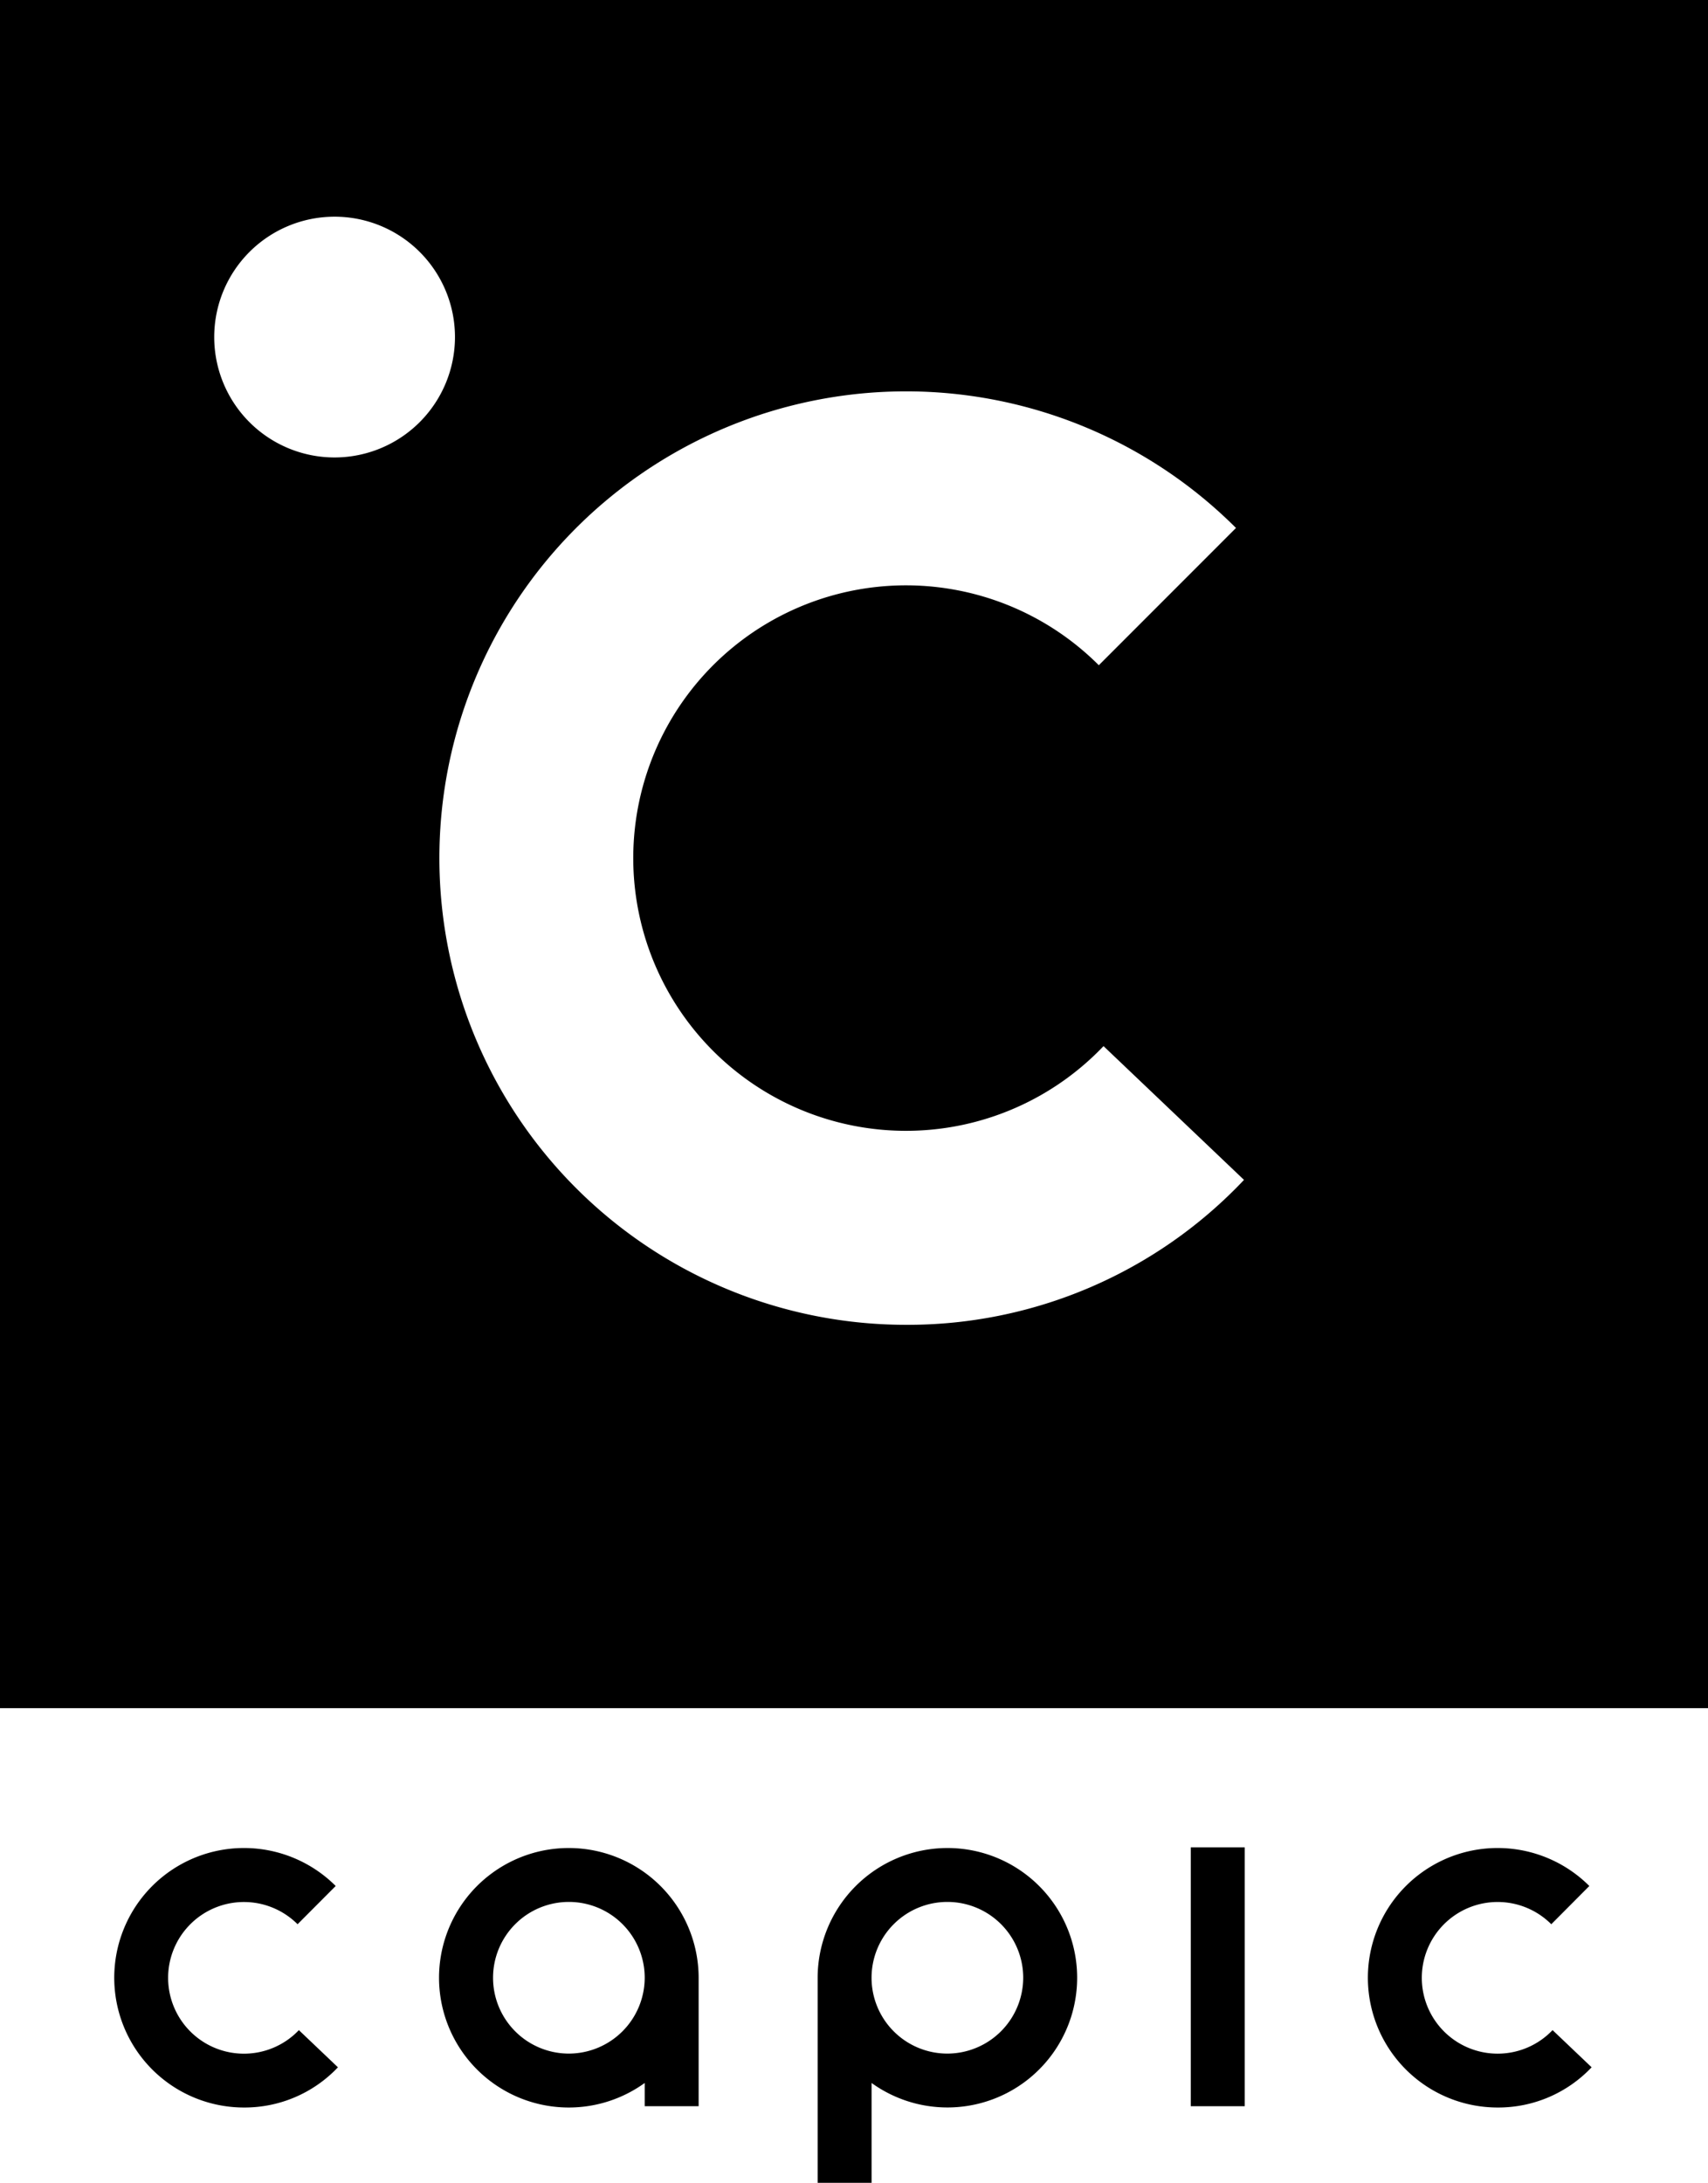
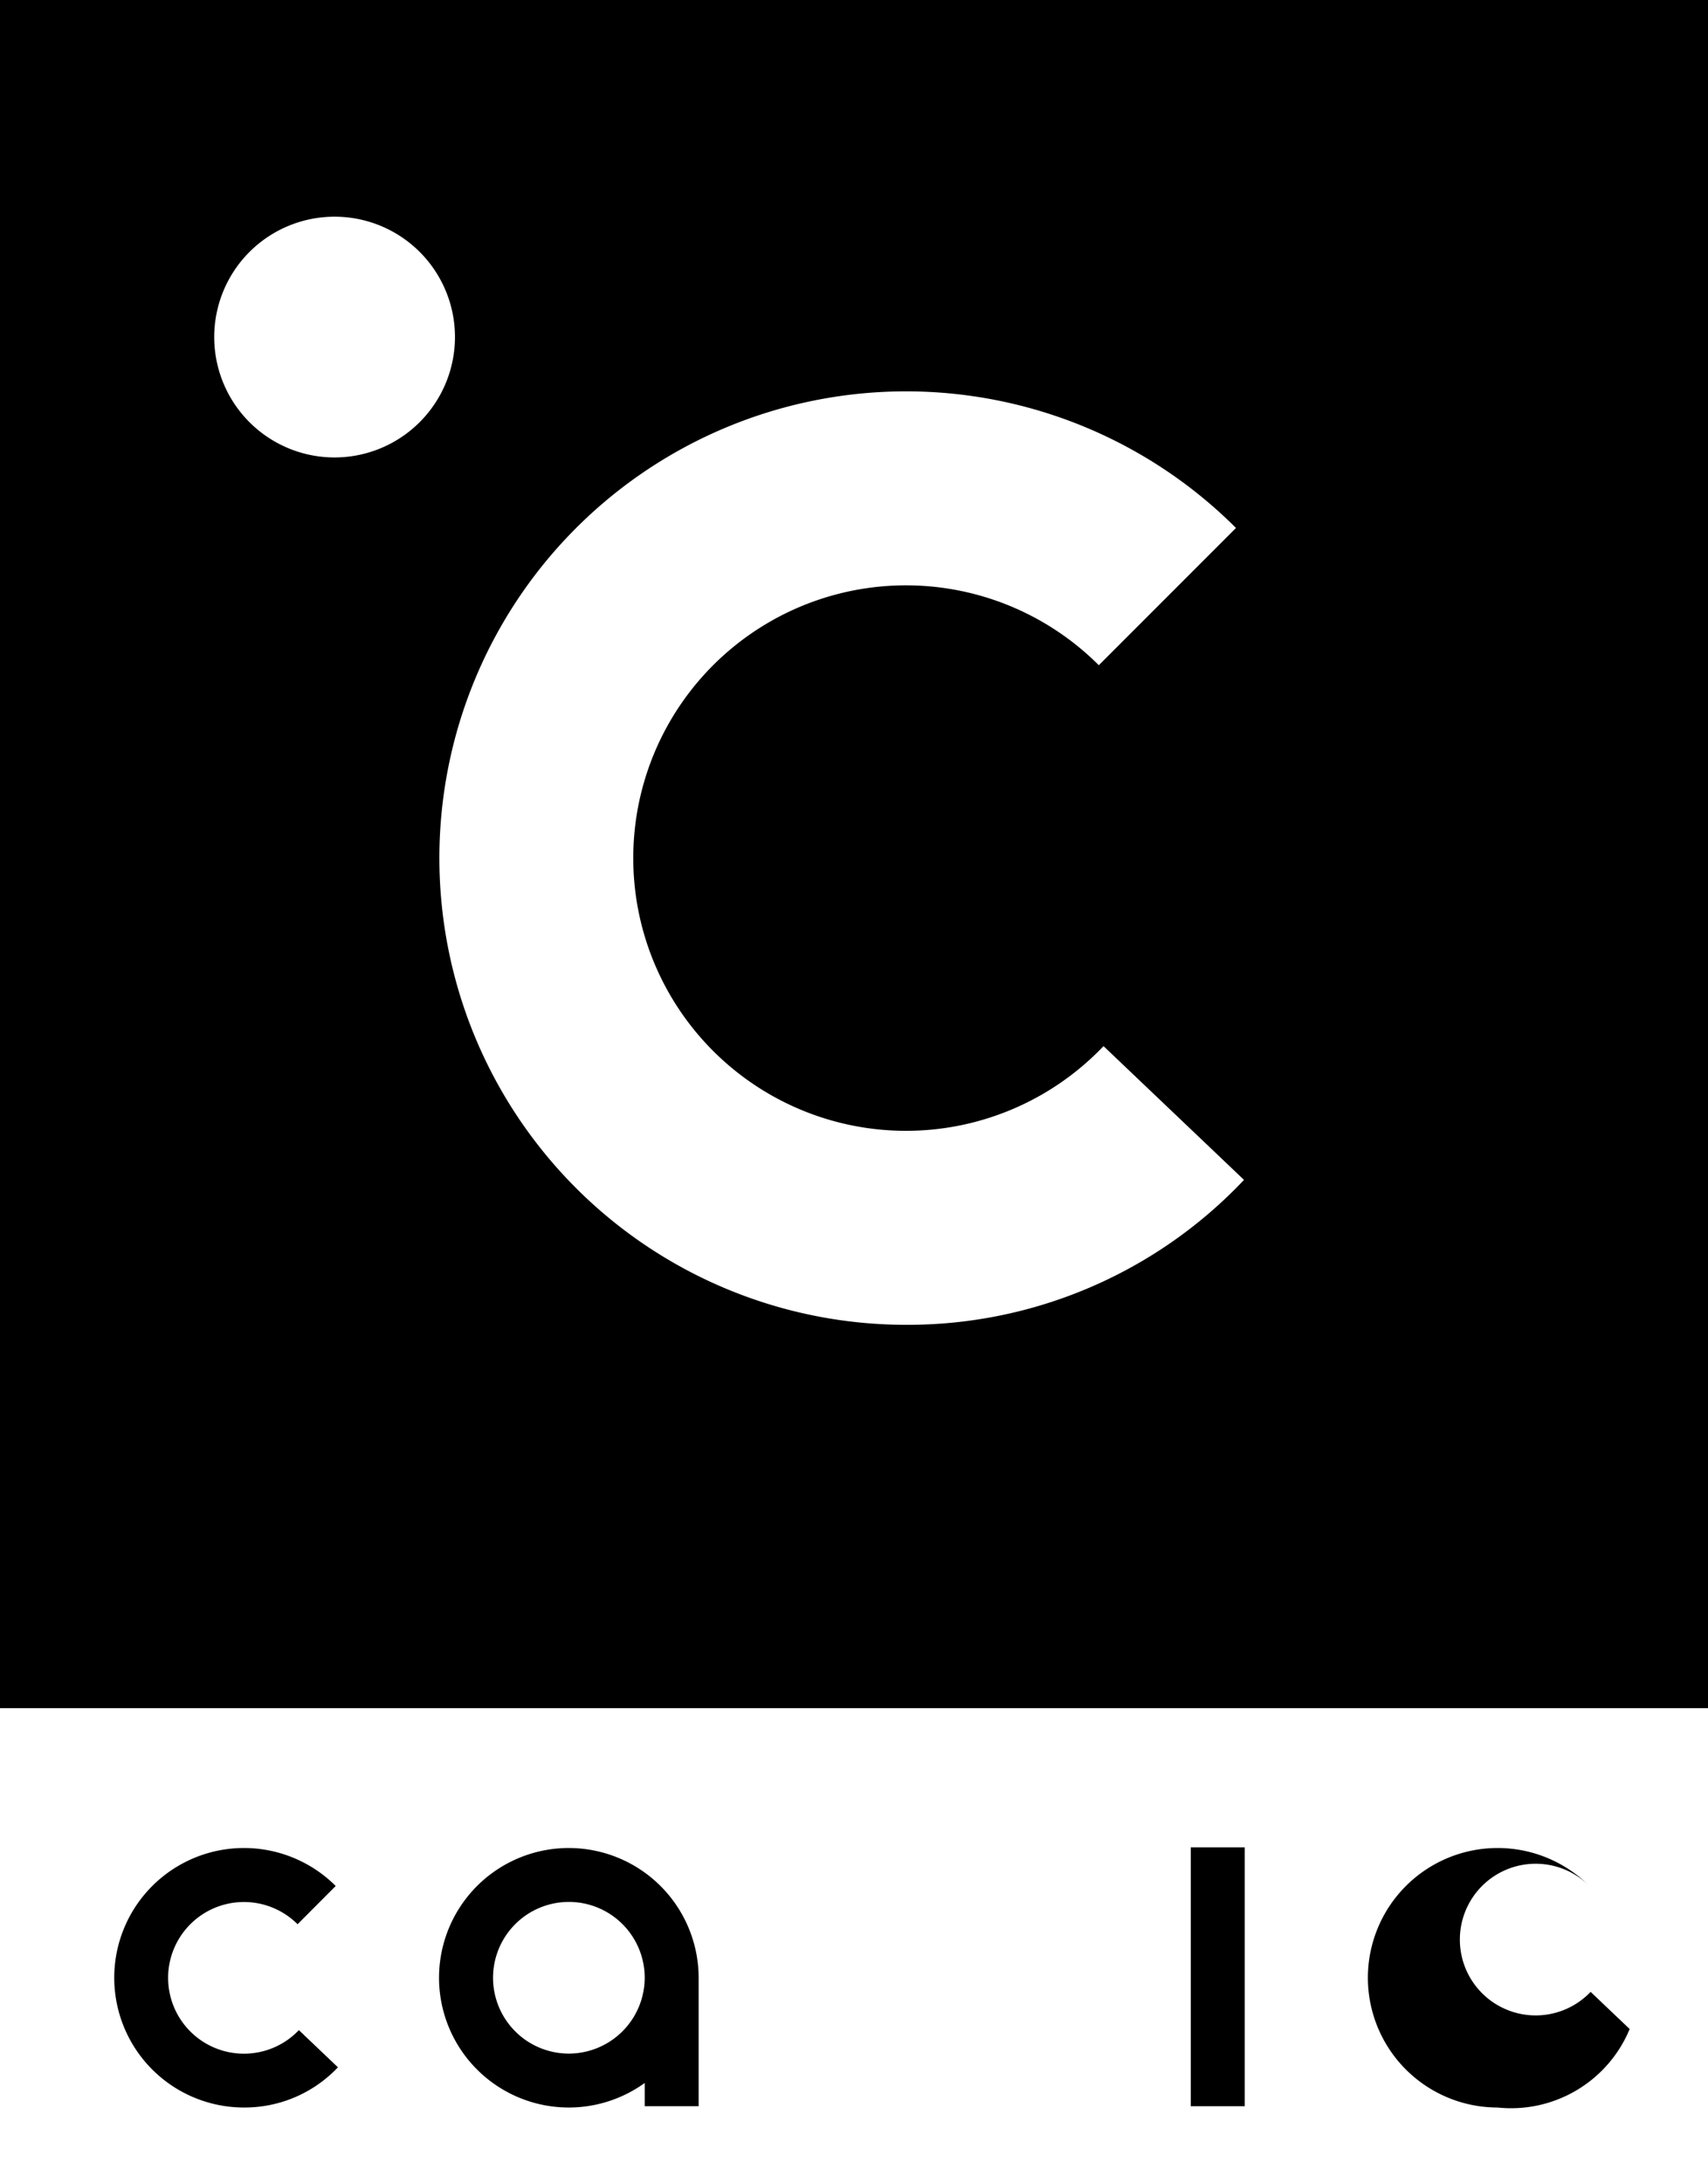
<svg xmlns="http://www.w3.org/2000/svg" width="69.668" height="89.03" viewBox="0 0 69.668 89.03">
  <g id="CAPIC_LOGO_BLANC" transform="translate(-0.17)">
    <path id="Tracé_6" data-name="Tracé 6" d="M.17,0V69.67H69.838V0ZM13.818,18.658a4.91,4.91,0,1,1,4.91-4.91A4.916,4.916,0,0,1,13.818,18.658ZM37.124,54.034a19.036,19.036,0,1,1,13.461-32.5L44.99,27.132a11.124,11.124,0,1,0,.192,15.535l5.73,5.456A18.866,18.866,0,0,1,37.124,54.034Z" />
    <g id="Groupe_2" data-name="Groupe 2" transform="translate(4.828 75.345)">
-       <path id="Tracé_7" data-name="Tracé 7" d="M538.6,730.775a5.292,5.292,0,1,1,3.742-9.035L540.79,723.3a3.093,3.093,0,1,0,.052,4.318l1.593,1.516A5.236,5.236,0,0,1,538.6,730.775Z" transform="translate(-482.172 -720.163)" />
+       <path id="Tracé_7" data-name="Tracé 7" d="M538.6,730.775a5.292,5.292,0,1,1,3.742-9.035a3.093,3.093,0,1,0,.052,4.318l1.593,1.516A5.236,5.236,0,0,1,538.6,730.775Z" transform="translate(-482.172 -720.163)" />
      <rect id="Rectangle_44" data-name="Rectangle 44" width="2.2" height="10.559" transform="translate(43.912)" />
      <g id="Groupe_1" data-name="Groupe 1" transform="translate(13.254 0.028)">
        <path id="Tracé_8" data-name="Tracé 8" d="M176.612,720.2a5.292,5.292,0,1,0,3.093,9.583v.947h2.2v-5.238A5.3,5.3,0,0,0,176.612,720.2Zm0,8.385a3.093,3.093,0,1,1,3.093-3.093A3.1,3.1,0,0,1,176.612,728.585Z" transform="translate(-171.32 -720.2)" />
-         <path id="Tracé_9" data-name="Tracé 9" d="M324.132,720.2a5.3,5.3,0,0,0-5.292,5.292v8.364h2.2v-4.073a5.291,5.291,0,1,0,3.093-9.583Zm0,8.385a3.093,3.093,0,1,1,3.093-3.093A3.1,3.1,0,0,1,324.132,728.585Z" transform="translate(-303.401 -720.2)" />
      </g>
      <path id="Tracé_10" data-name="Tracé 10" d="M49.972,730.775a5.292,5.292,0,1,1,3.743-9.035L52.16,723.3a3.093,3.093,0,1,0,.053,4.319l1.593,1.516A5.241,5.241,0,0,1,49.972,730.775Z" transform="translate(-44.68 -720.163)" />
    </g>
  </g>
</svg>